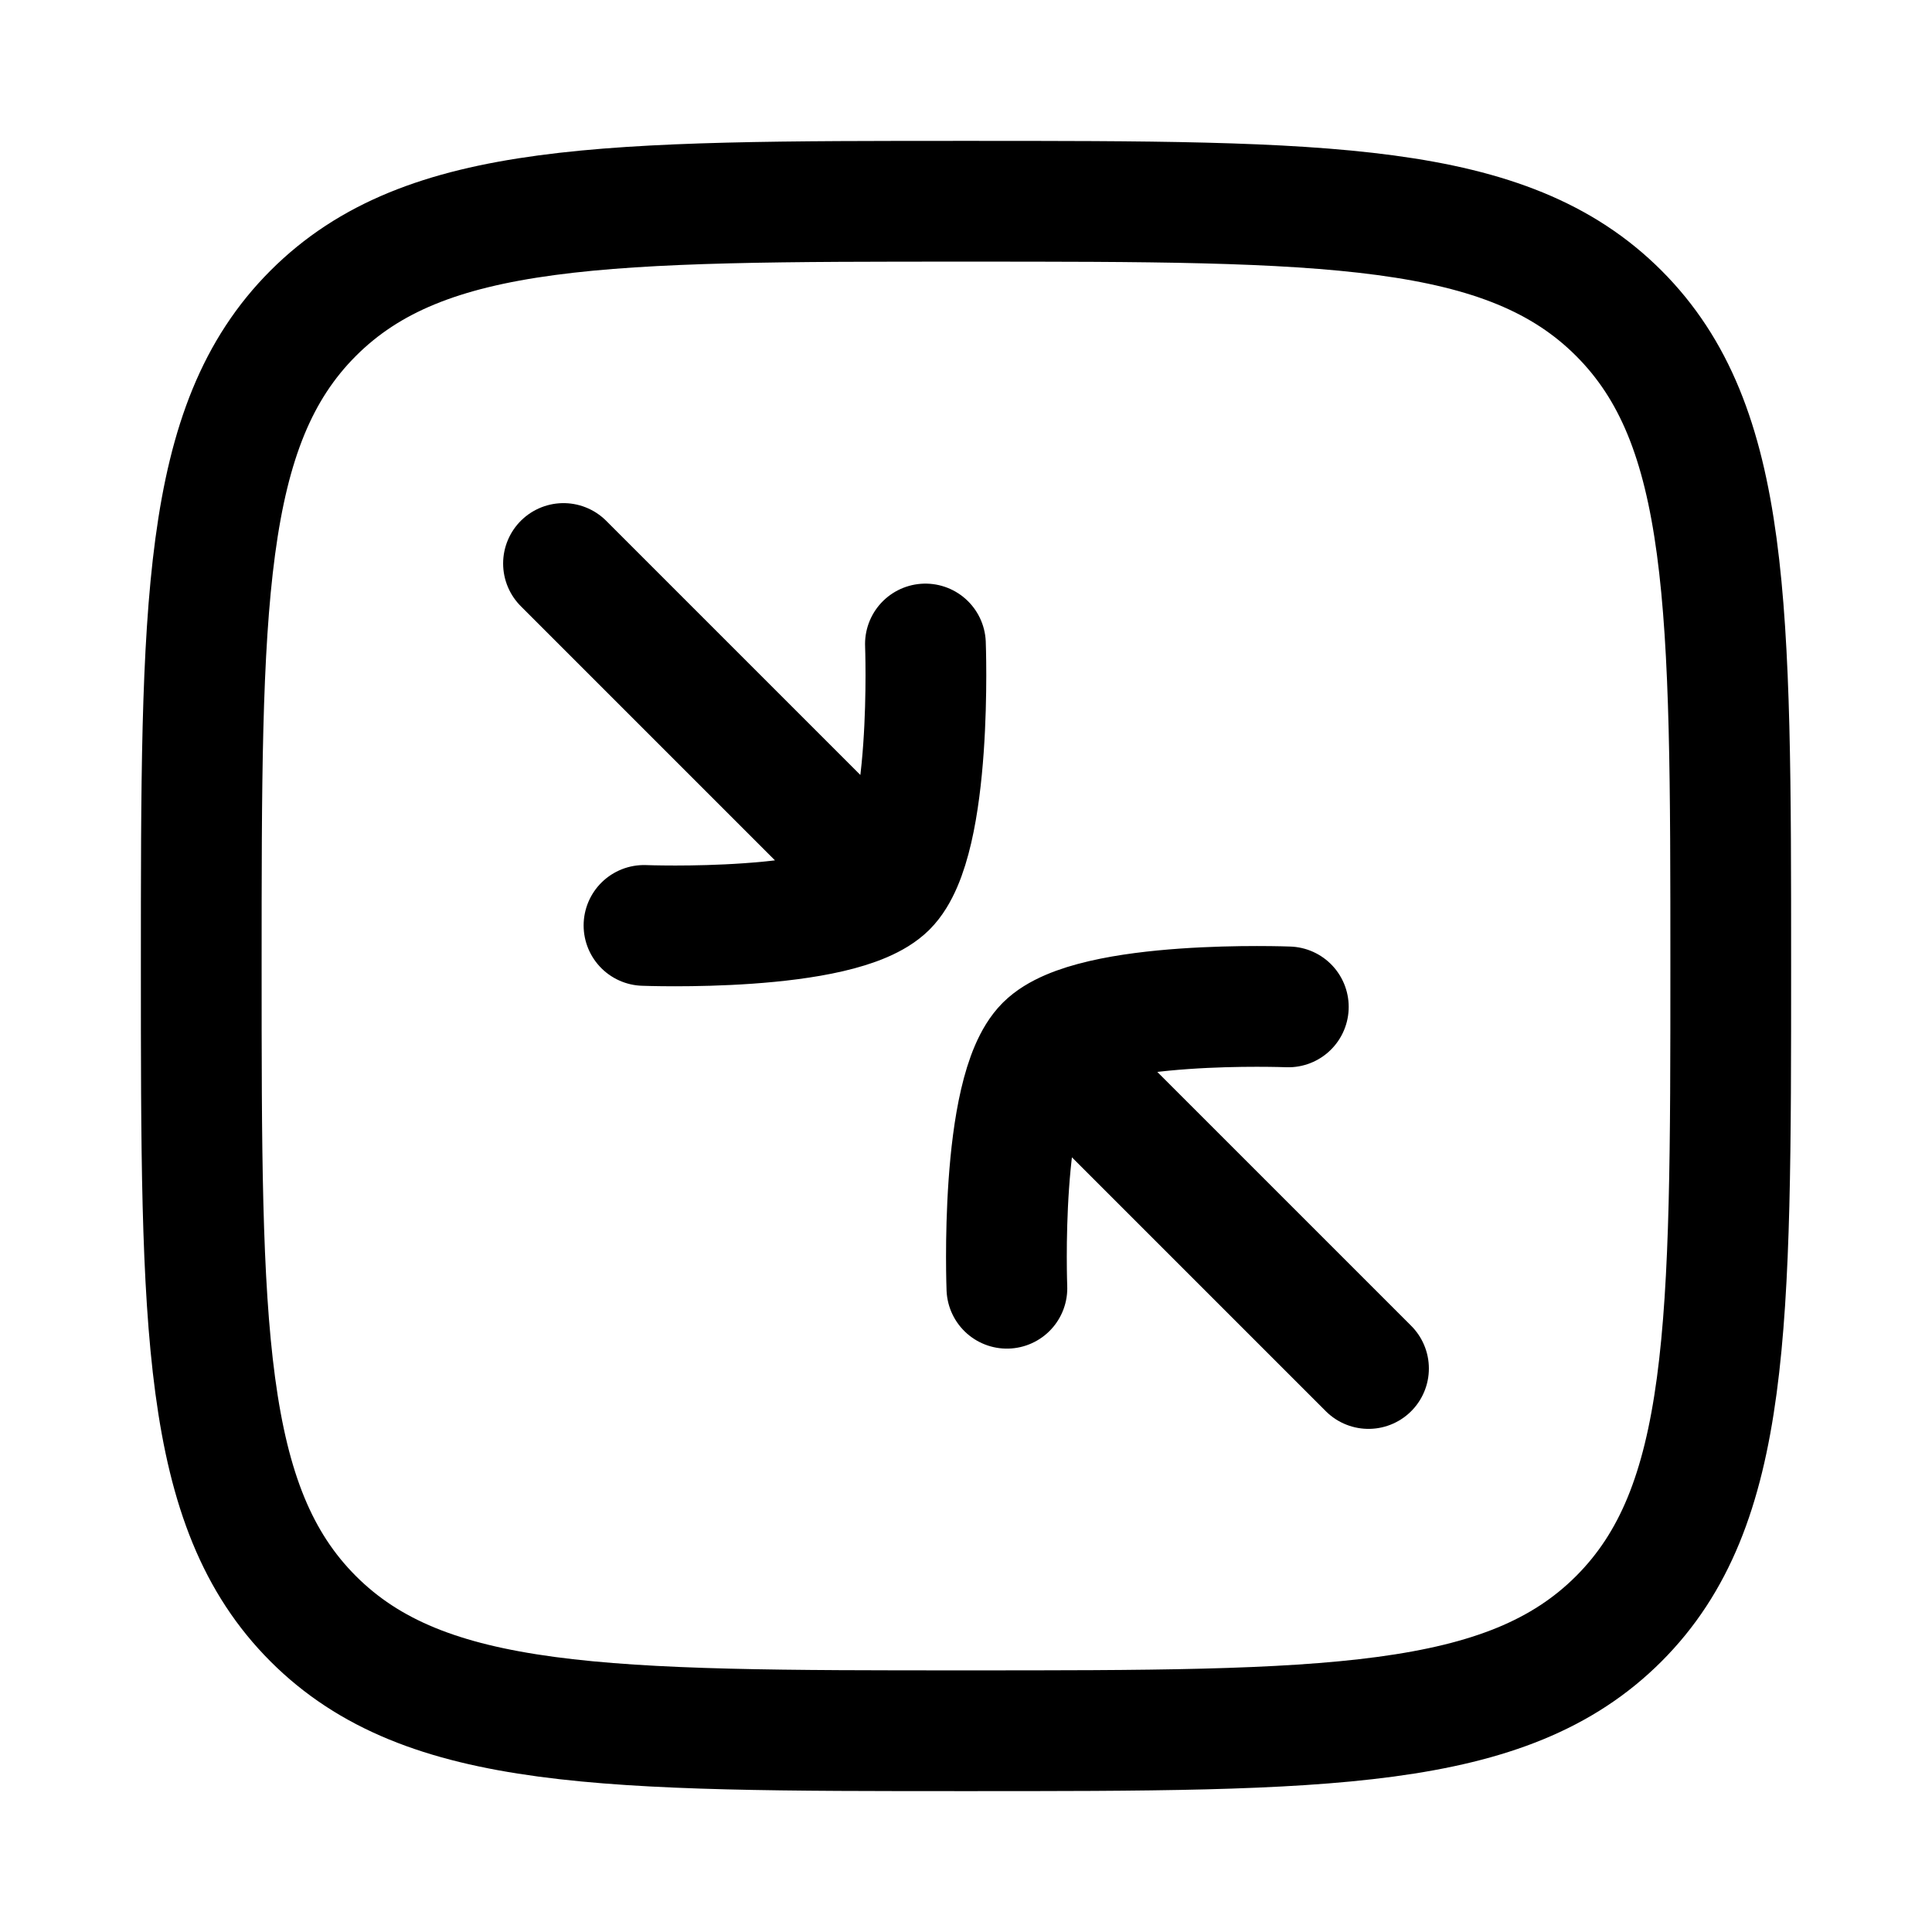
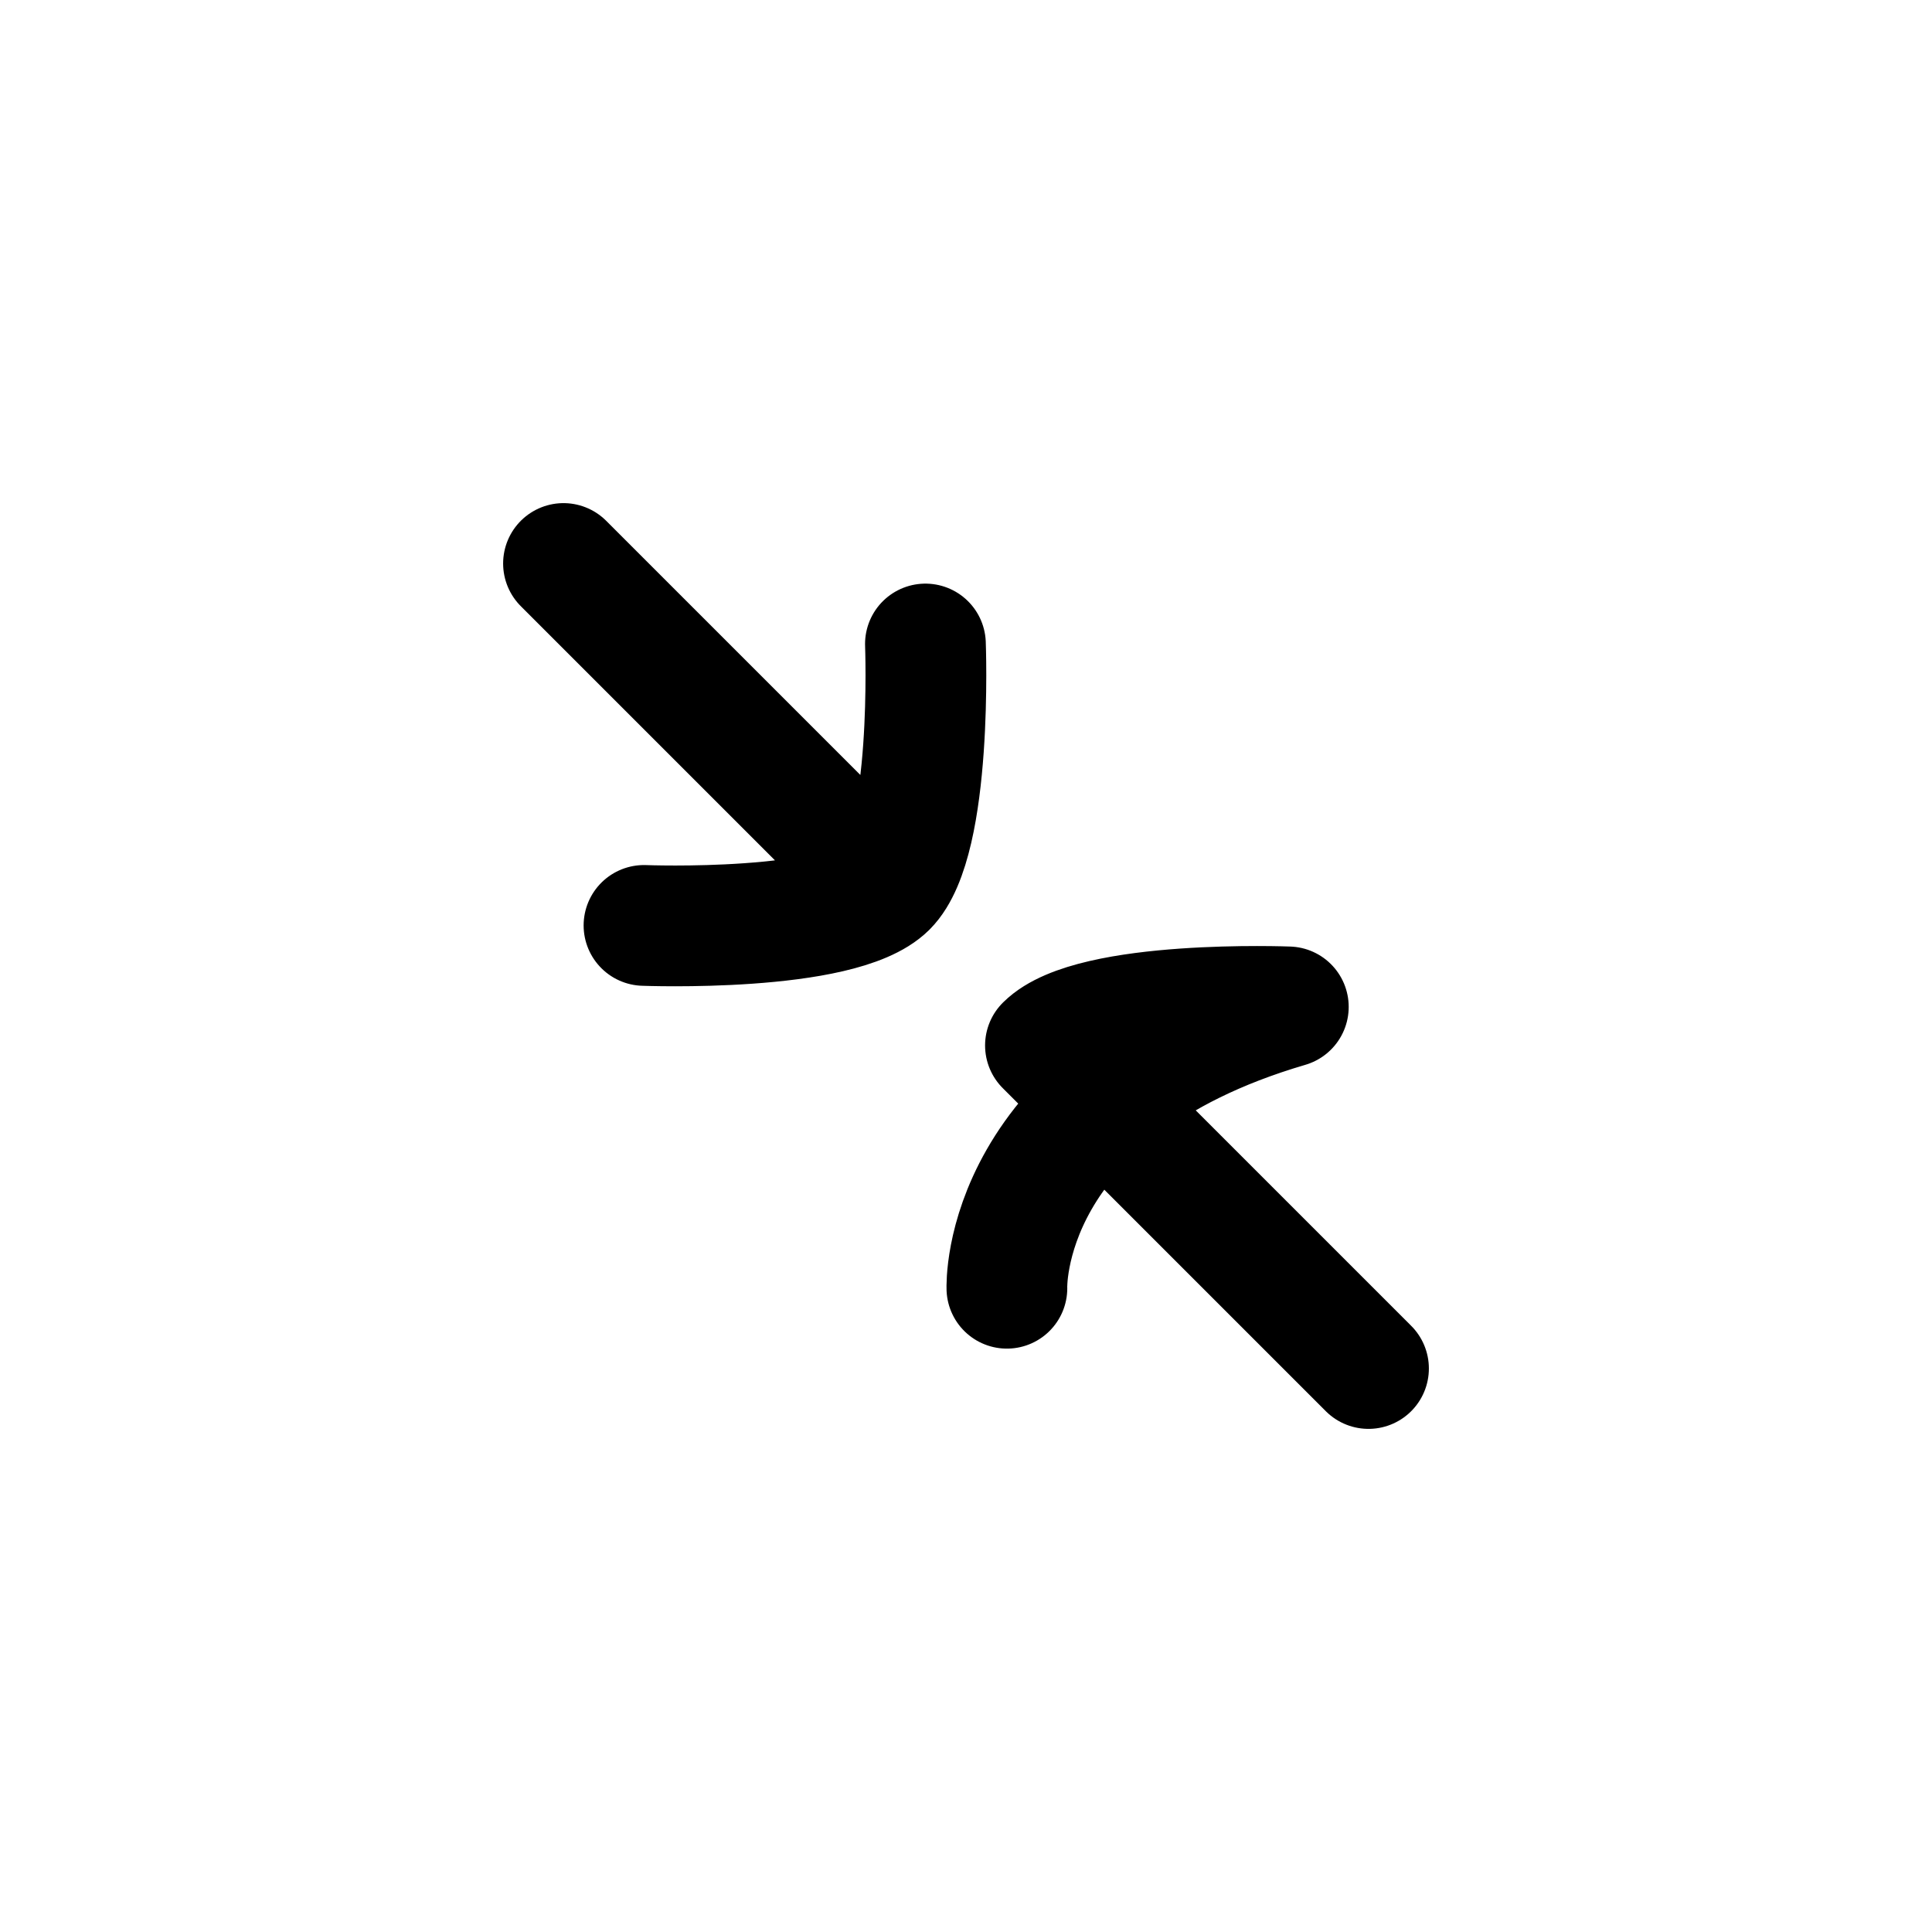
<svg xmlns="http://www.w3.org/2000/svg" viewBox="0 0 24 24" width="48" height="48" color="#000000" fill="none">
-   <path d="M2.5 12C2.5 7.522 2.5 5.282 3.891 3.891C5.282 2.5 7.522 2.5 12 2.5C16.478 2.5 18.718 2.5 20.109 3.891C21.5 5.282 21.5 7.522 21.5 12C21.5 16.478 21.5 18.718 20.109 20.109C18.718 21.5 16.478 21.5 12 21.5C7.522 21.5 5.282 21.5 3.891 20.109C2.5 18.718 2.5 16.478 2.5 12Z" stroke="currentColor" stroke-width="1.5" />
-   <path d="M11.017 11.017C11.591 10.442 11.496 8 11.496 8M11.017 11.017C10.442 11.591 8 11.496 8 11.496M11.017 11.017L7 7M12.987 12.987C13.562 12.412 16.004 12.508 16.004 12.508M12.987 12.987C12.412 13.562 12.508 16.003 12.508 16.003M12.987 12.987L17 17" stroke="currentColor" stroke-width="1.5" stroke-linecap="round" stroke-linejoin="round" />
+   <path d="M11.017 11.017C11.591 10.442 11.496 8 11.496 8M11.017 11.017C10.442 11.591 8 11.496 8 11.496M11.017 11.017L7 7M12.987 12.987C13.562 12.412 16.004 12.508 16.004 12.508C12.412 13.562 12.508 16.003 12.508 16.003M12.987 12.987L17 17" stroke="currentColor" stroke-width="1.5" stroke-linecap="round" stroke-linejoin="round" />
</svg>